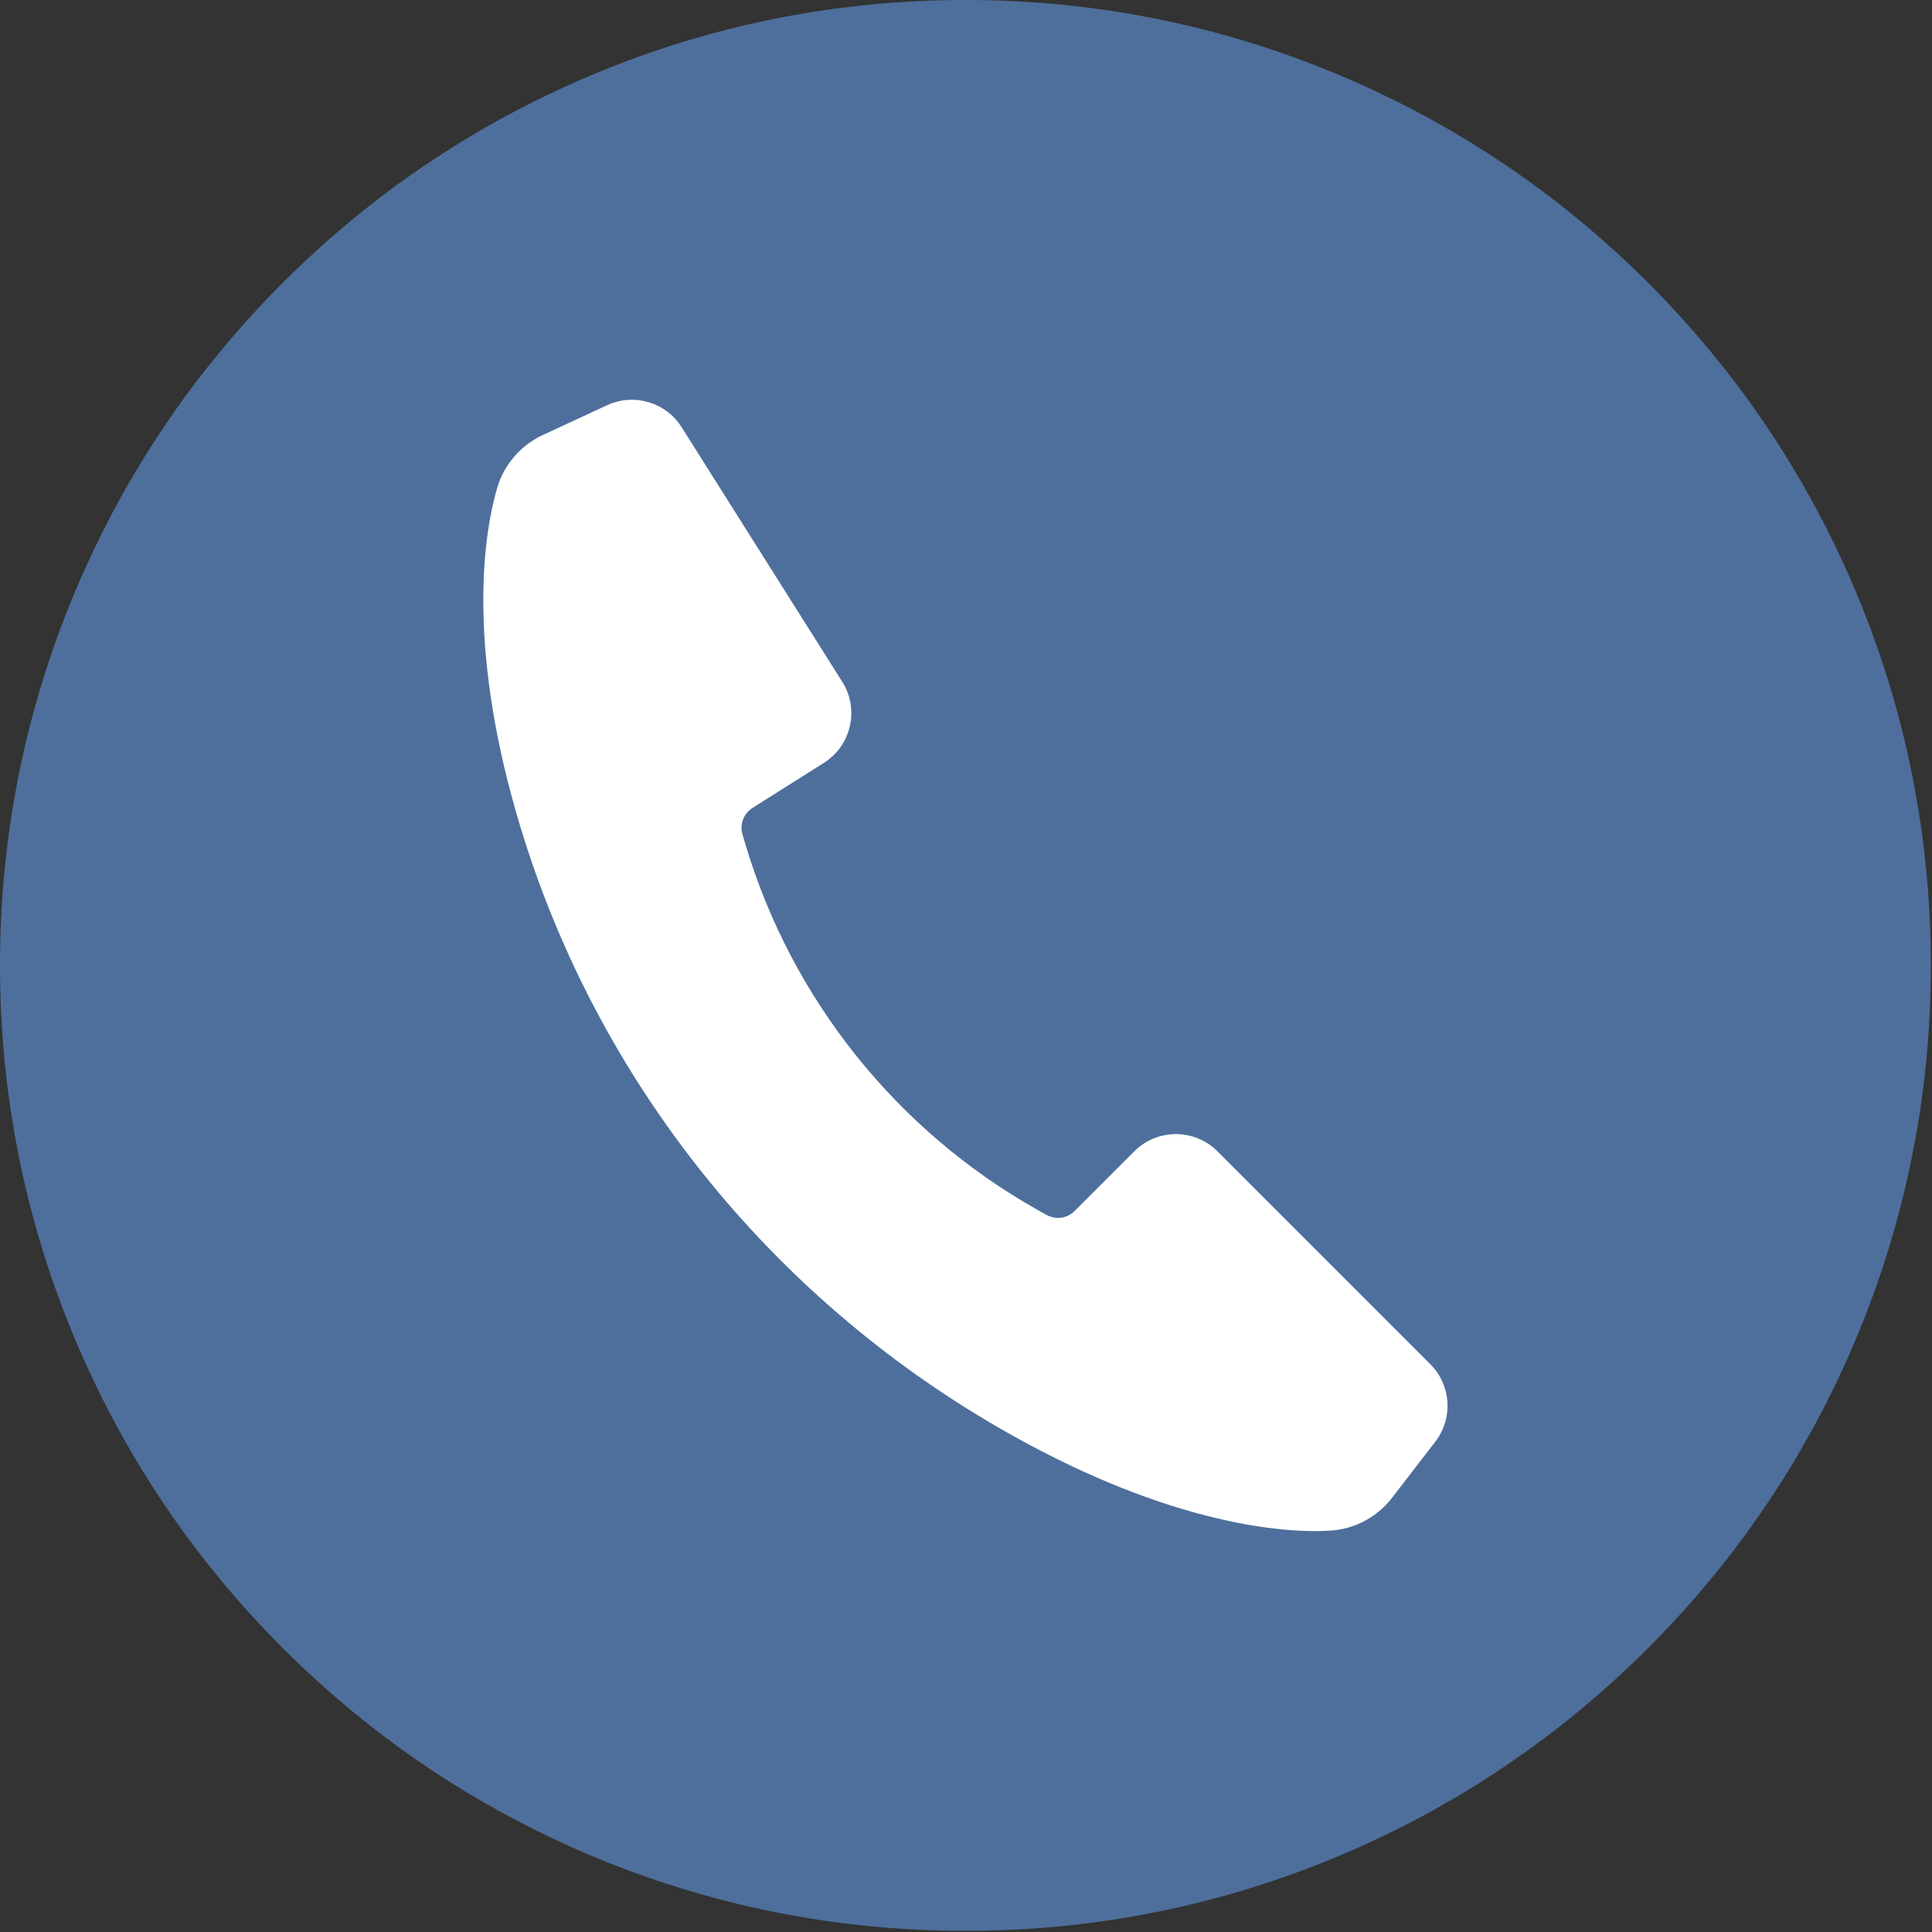
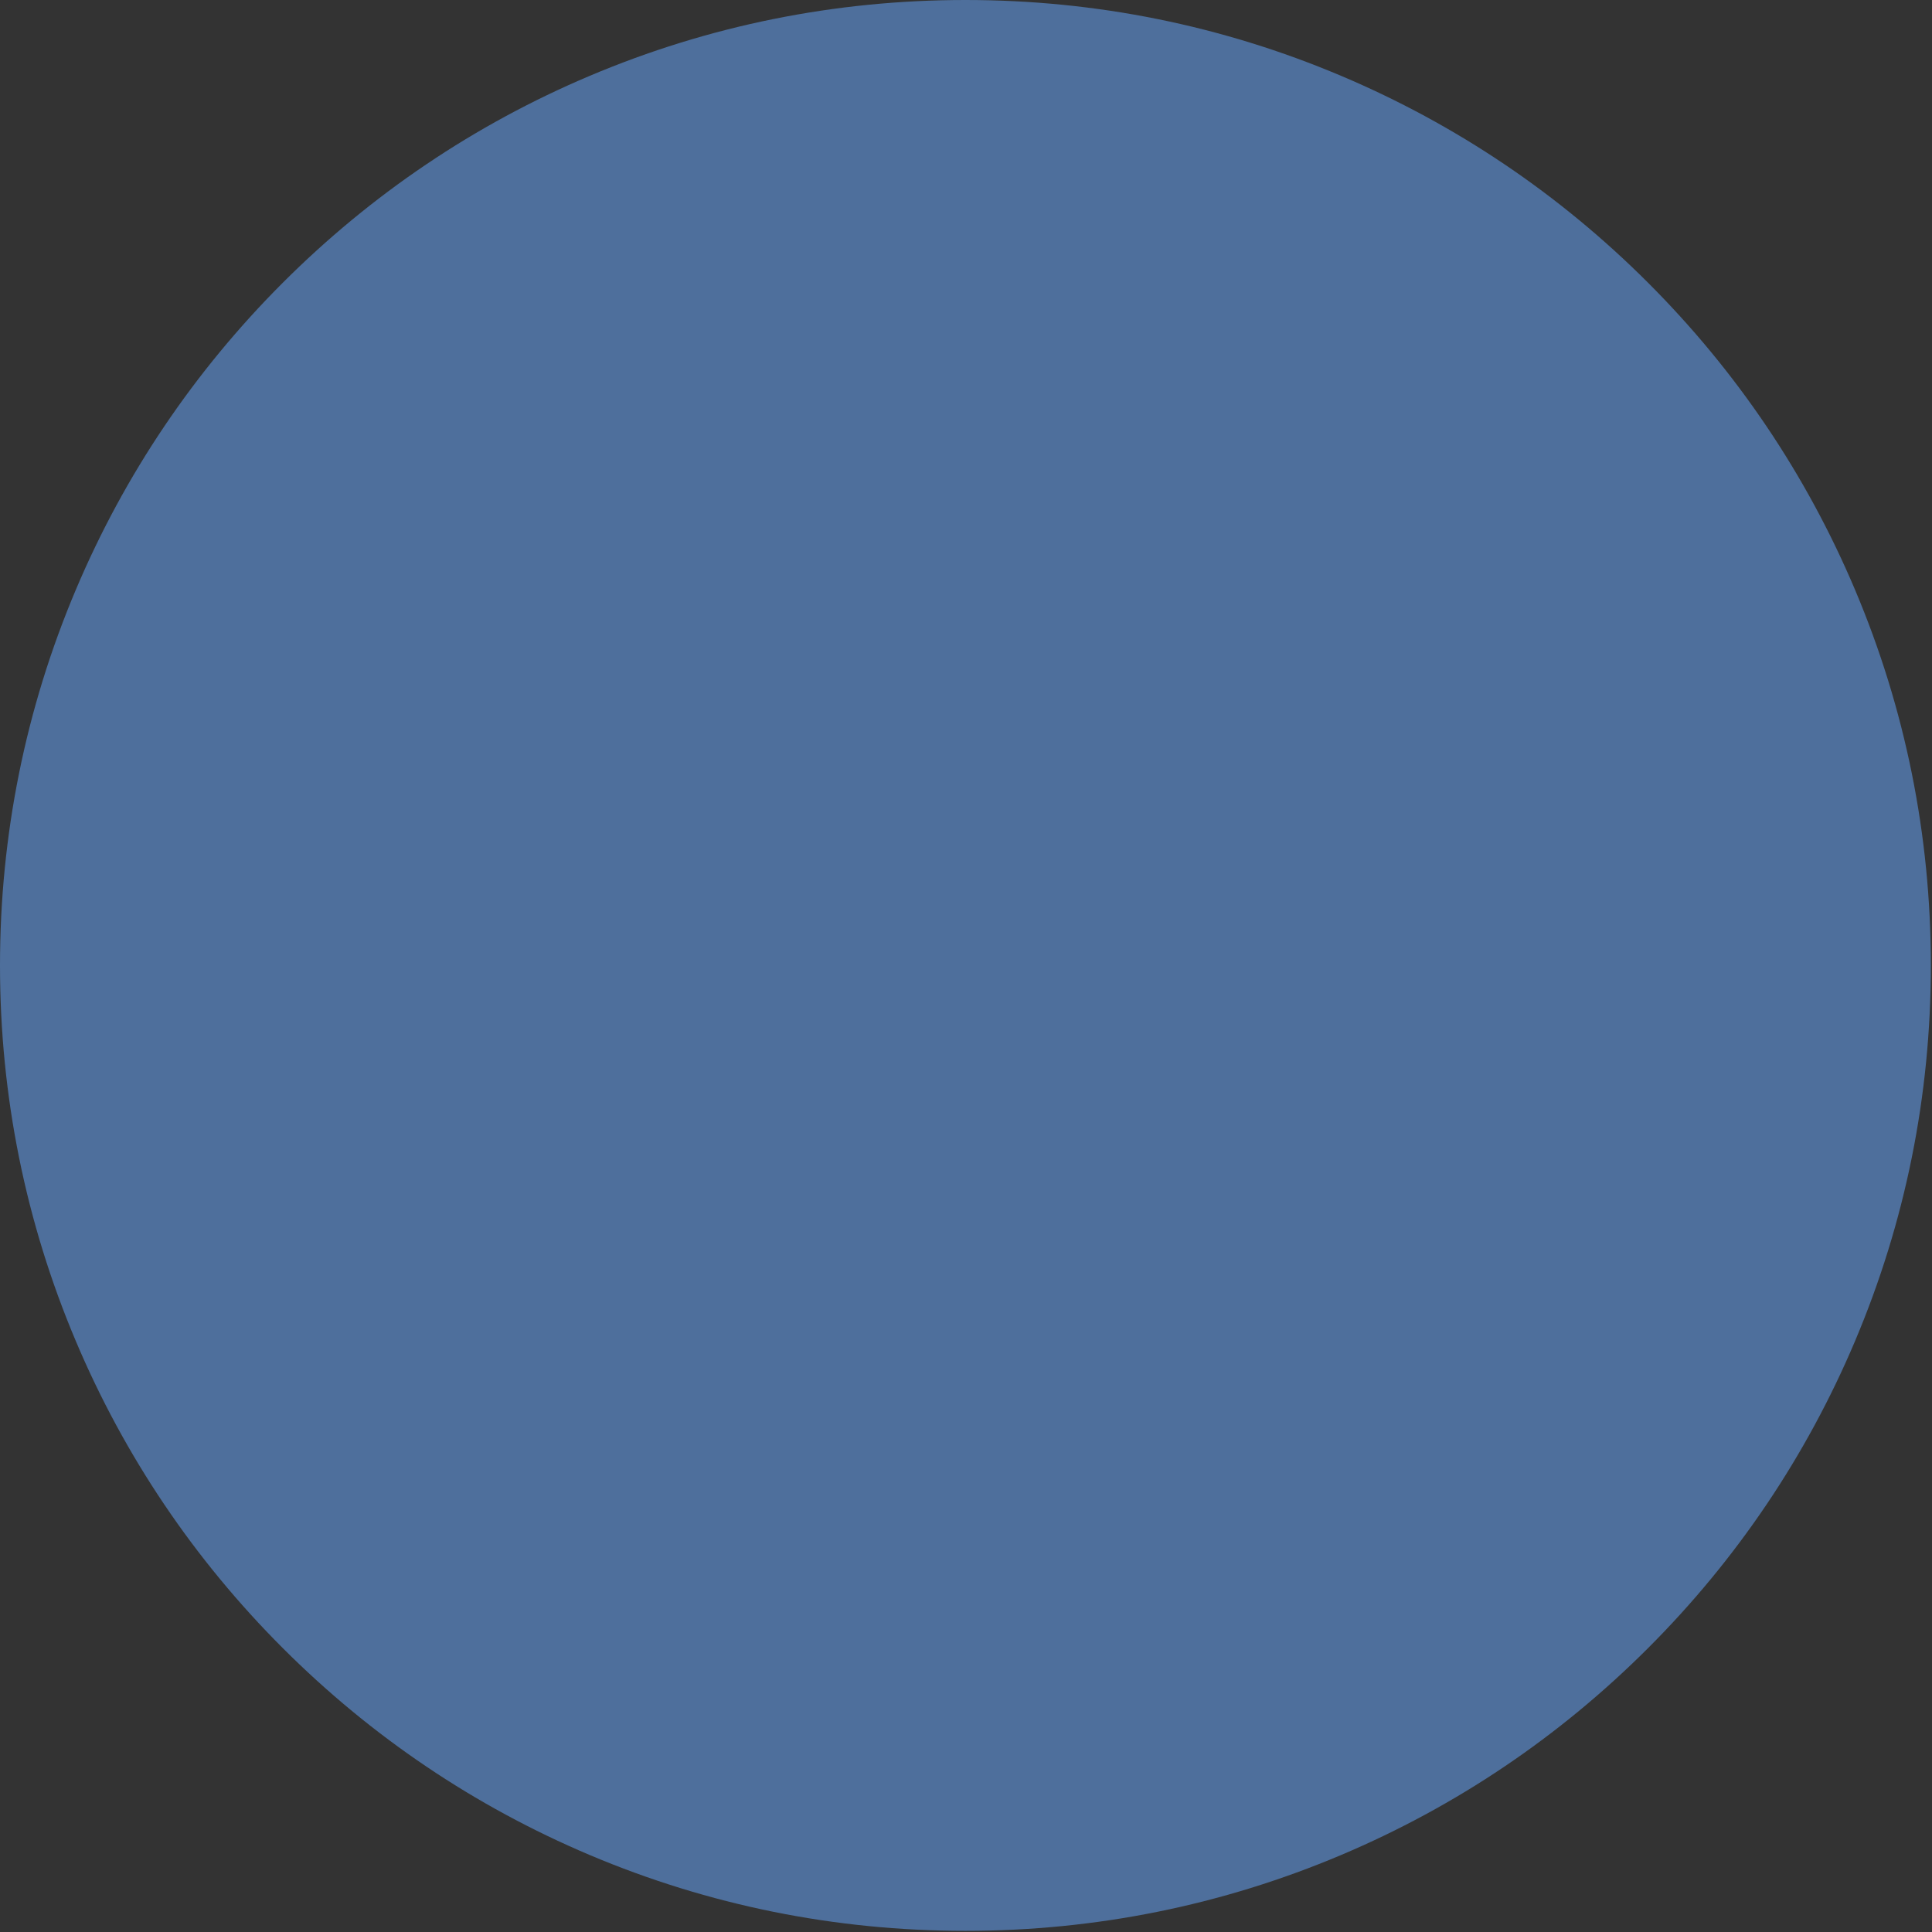
<svg xmlns="http://www.w3.org/2000/svg" width="895" height="895" viewBox="0 0 895 895" fill="none">
  <rect x="0" y="0" width="895" height="895" fill="#333333" stroke="none" />
  <path d="M894.467 447.233C894.467 507.604 882.639 566.173 859.316 621.326C836.792 674.583 804.545 722.406 763.476 763.475C722.407 804.544 674.577 836.791 621.32 859.315C566.175 882.639 507.605 894.467 447.234 894.467C386.863 894.467 328.294 882.639 273.148 859.315C219.891 836.791 172.061 804.544 130.992 763.475C89.923 722.406 57.676 674.584 35.152 621.326C11.828 566.173 0 507.604 0 447.233C0 386.862 11.828 328.293 35.152 273.148C57.676 219.891 89.923 172.061 130.992 130.992C172.061 89.923 219.891 57.683 273.148 35.152C328.294 11.828 386.863 0 447.234 0C507.605 0 566.174 11.828 621.32 35.152C674.577 57.683 722.407 89.923 763.476 130.992C804.545 172.061 836.792 219.891 859.316 273.148C882.64 328.293 894.467 386.862 894.467 447.233Z" fill="#4E6F9C" />
-   <path d="M664.913 667.848L644.89 693.831C638.007 702.776 627.606 708.354 616.333 709.061C590.948 710.676 536.386 704.095 462.328 661.195C356.225 599.728 276.782 500.617 241.141 383.284C216.851 303.301 223.216 250.231 230.33 225.999C233.516 215.173 241.242 206.257 251.484 201.507L281.244 187.719C293.677 181.96 308.446 186.321 315.754 197.896L390.165 315.82C398.201 328.541 394.389 345.371 381.66 353.401L348.57 374.289C344.519 376.841 342.631 381.742 343.921 386.347C344.339 387.846 344.829 389.54 345.391 391.421C366.891 463 415.29 523.565 480.368 560.339C482.076 561.305 483.626 562.162 484.995 562.898C489.204 565.168 494.401 564.412 497.781 561.031L525.458 533.354C536.096 522.716 553.351 522.716 563.997 533.354L662.59 631.947C672.272 641.634 673.267 657.001 664.913 667.848Z" fill="white" />
</svg>